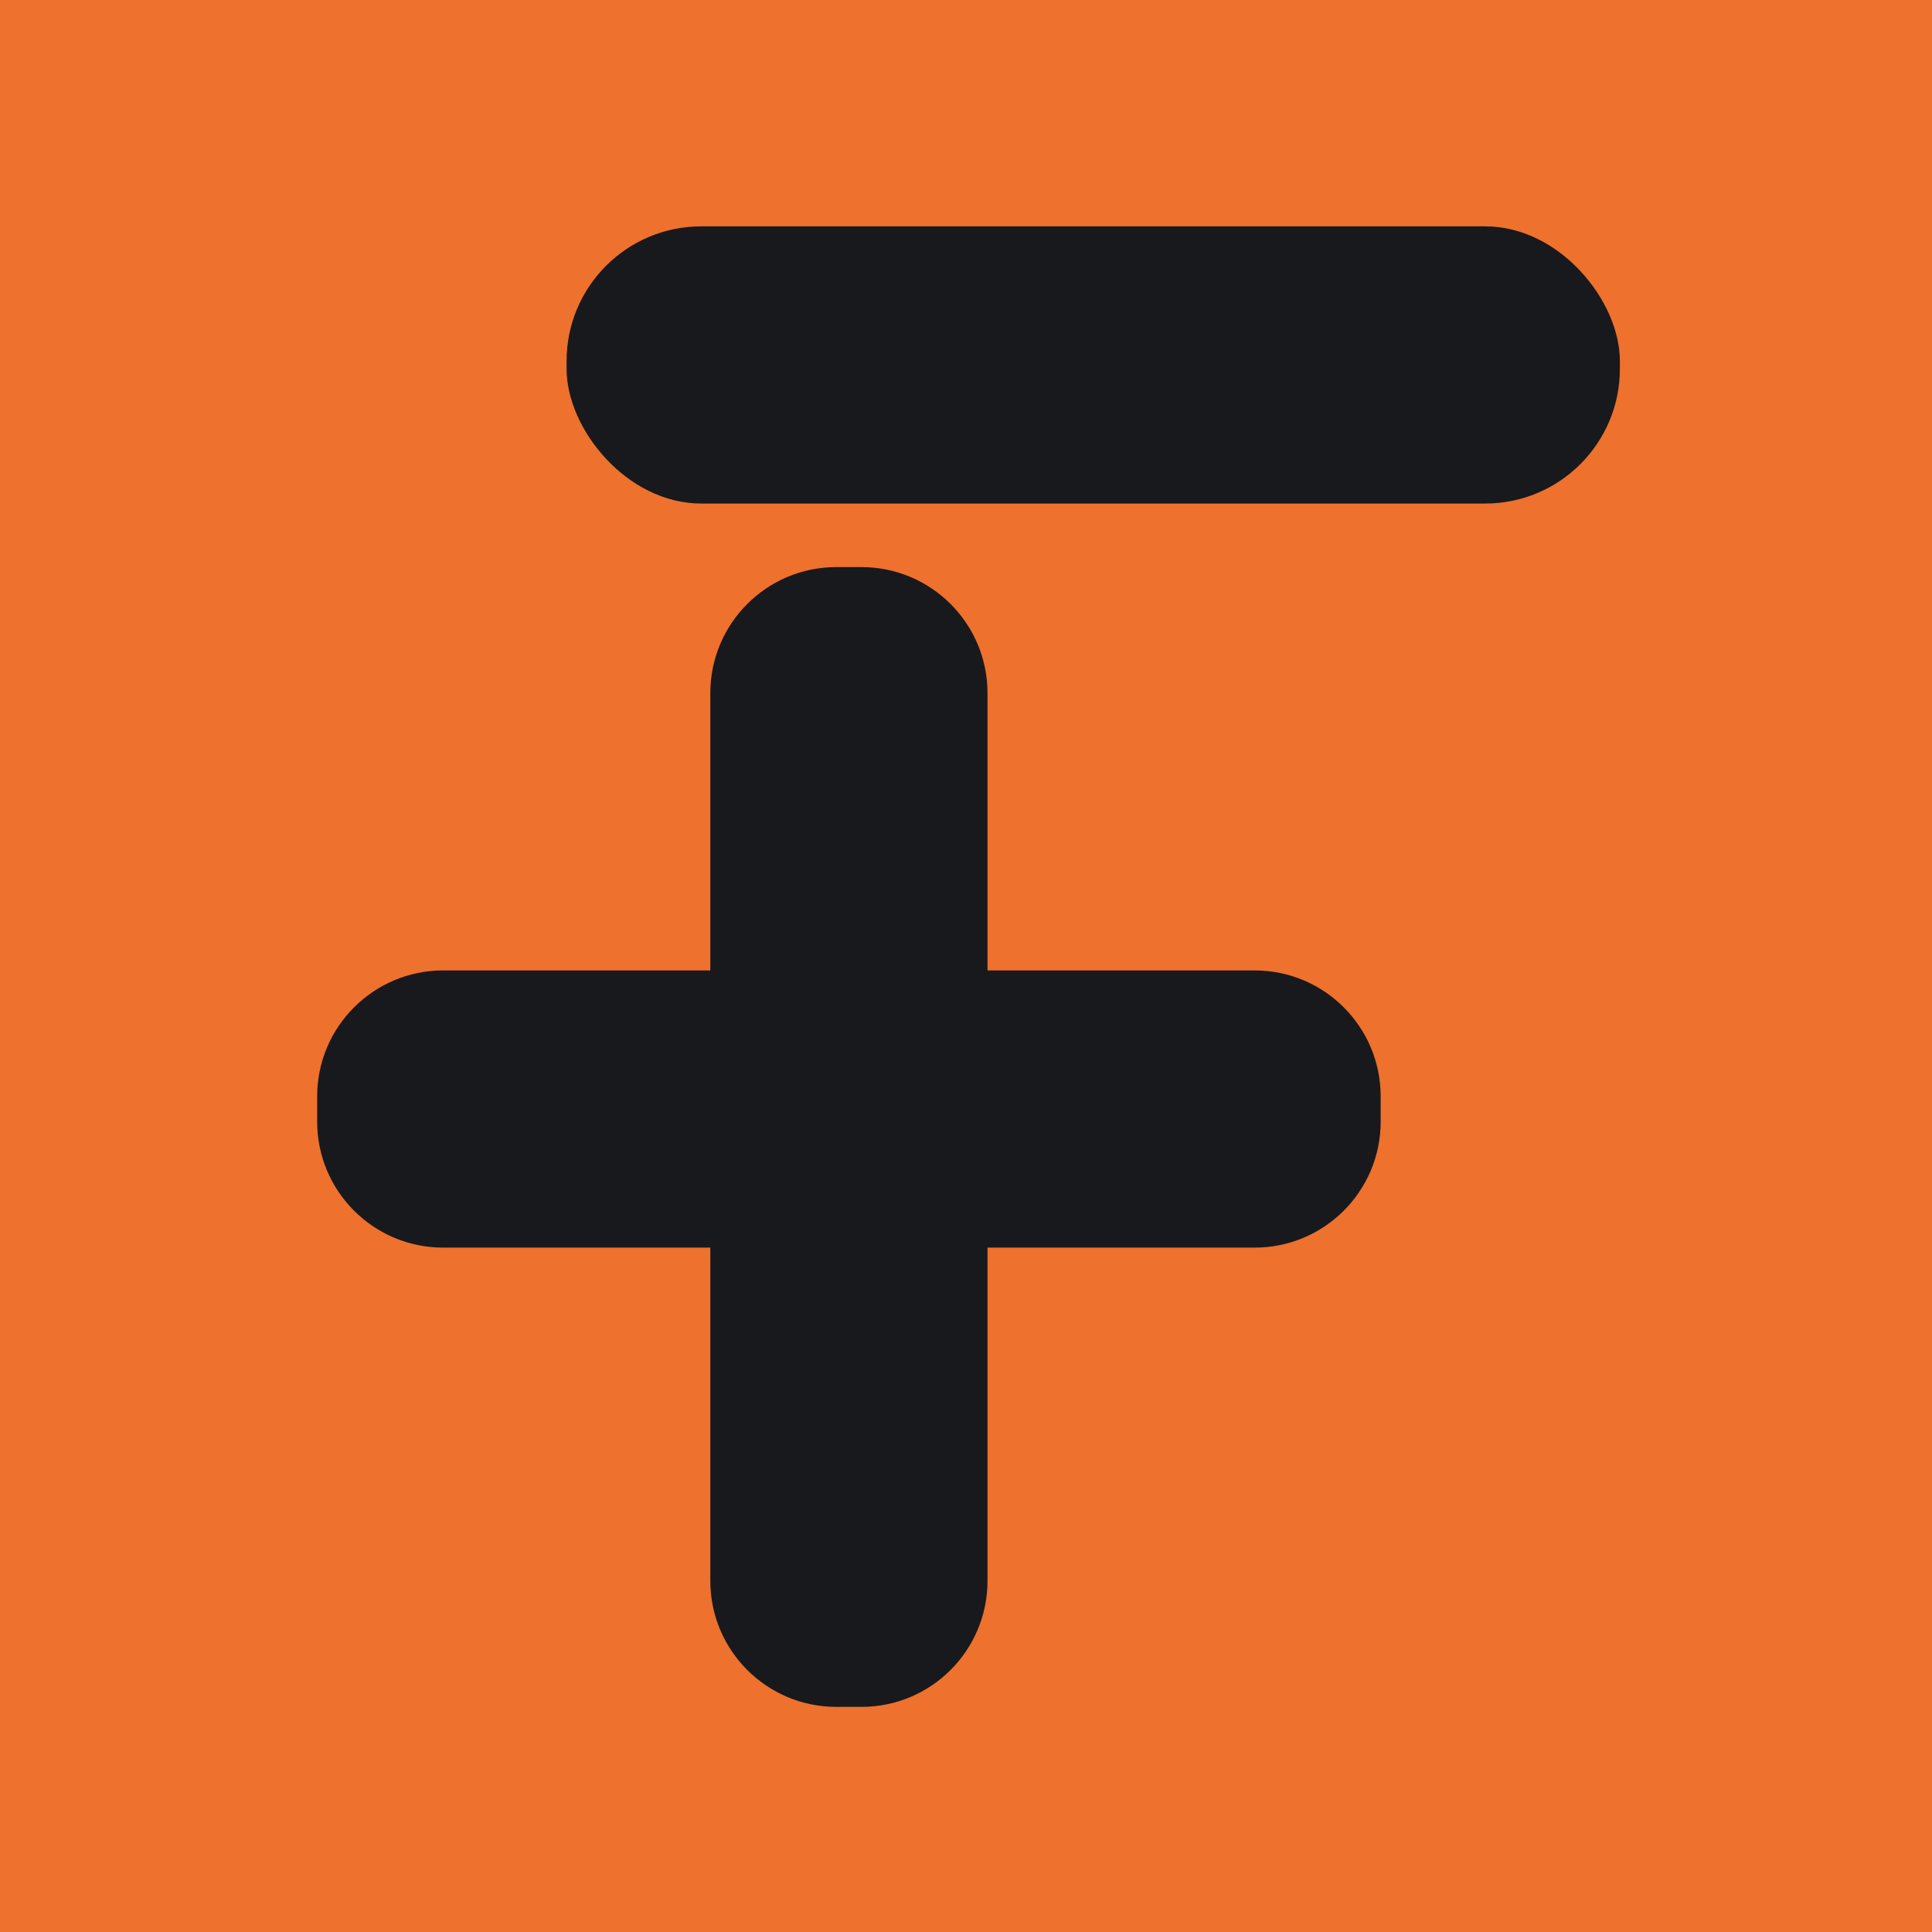
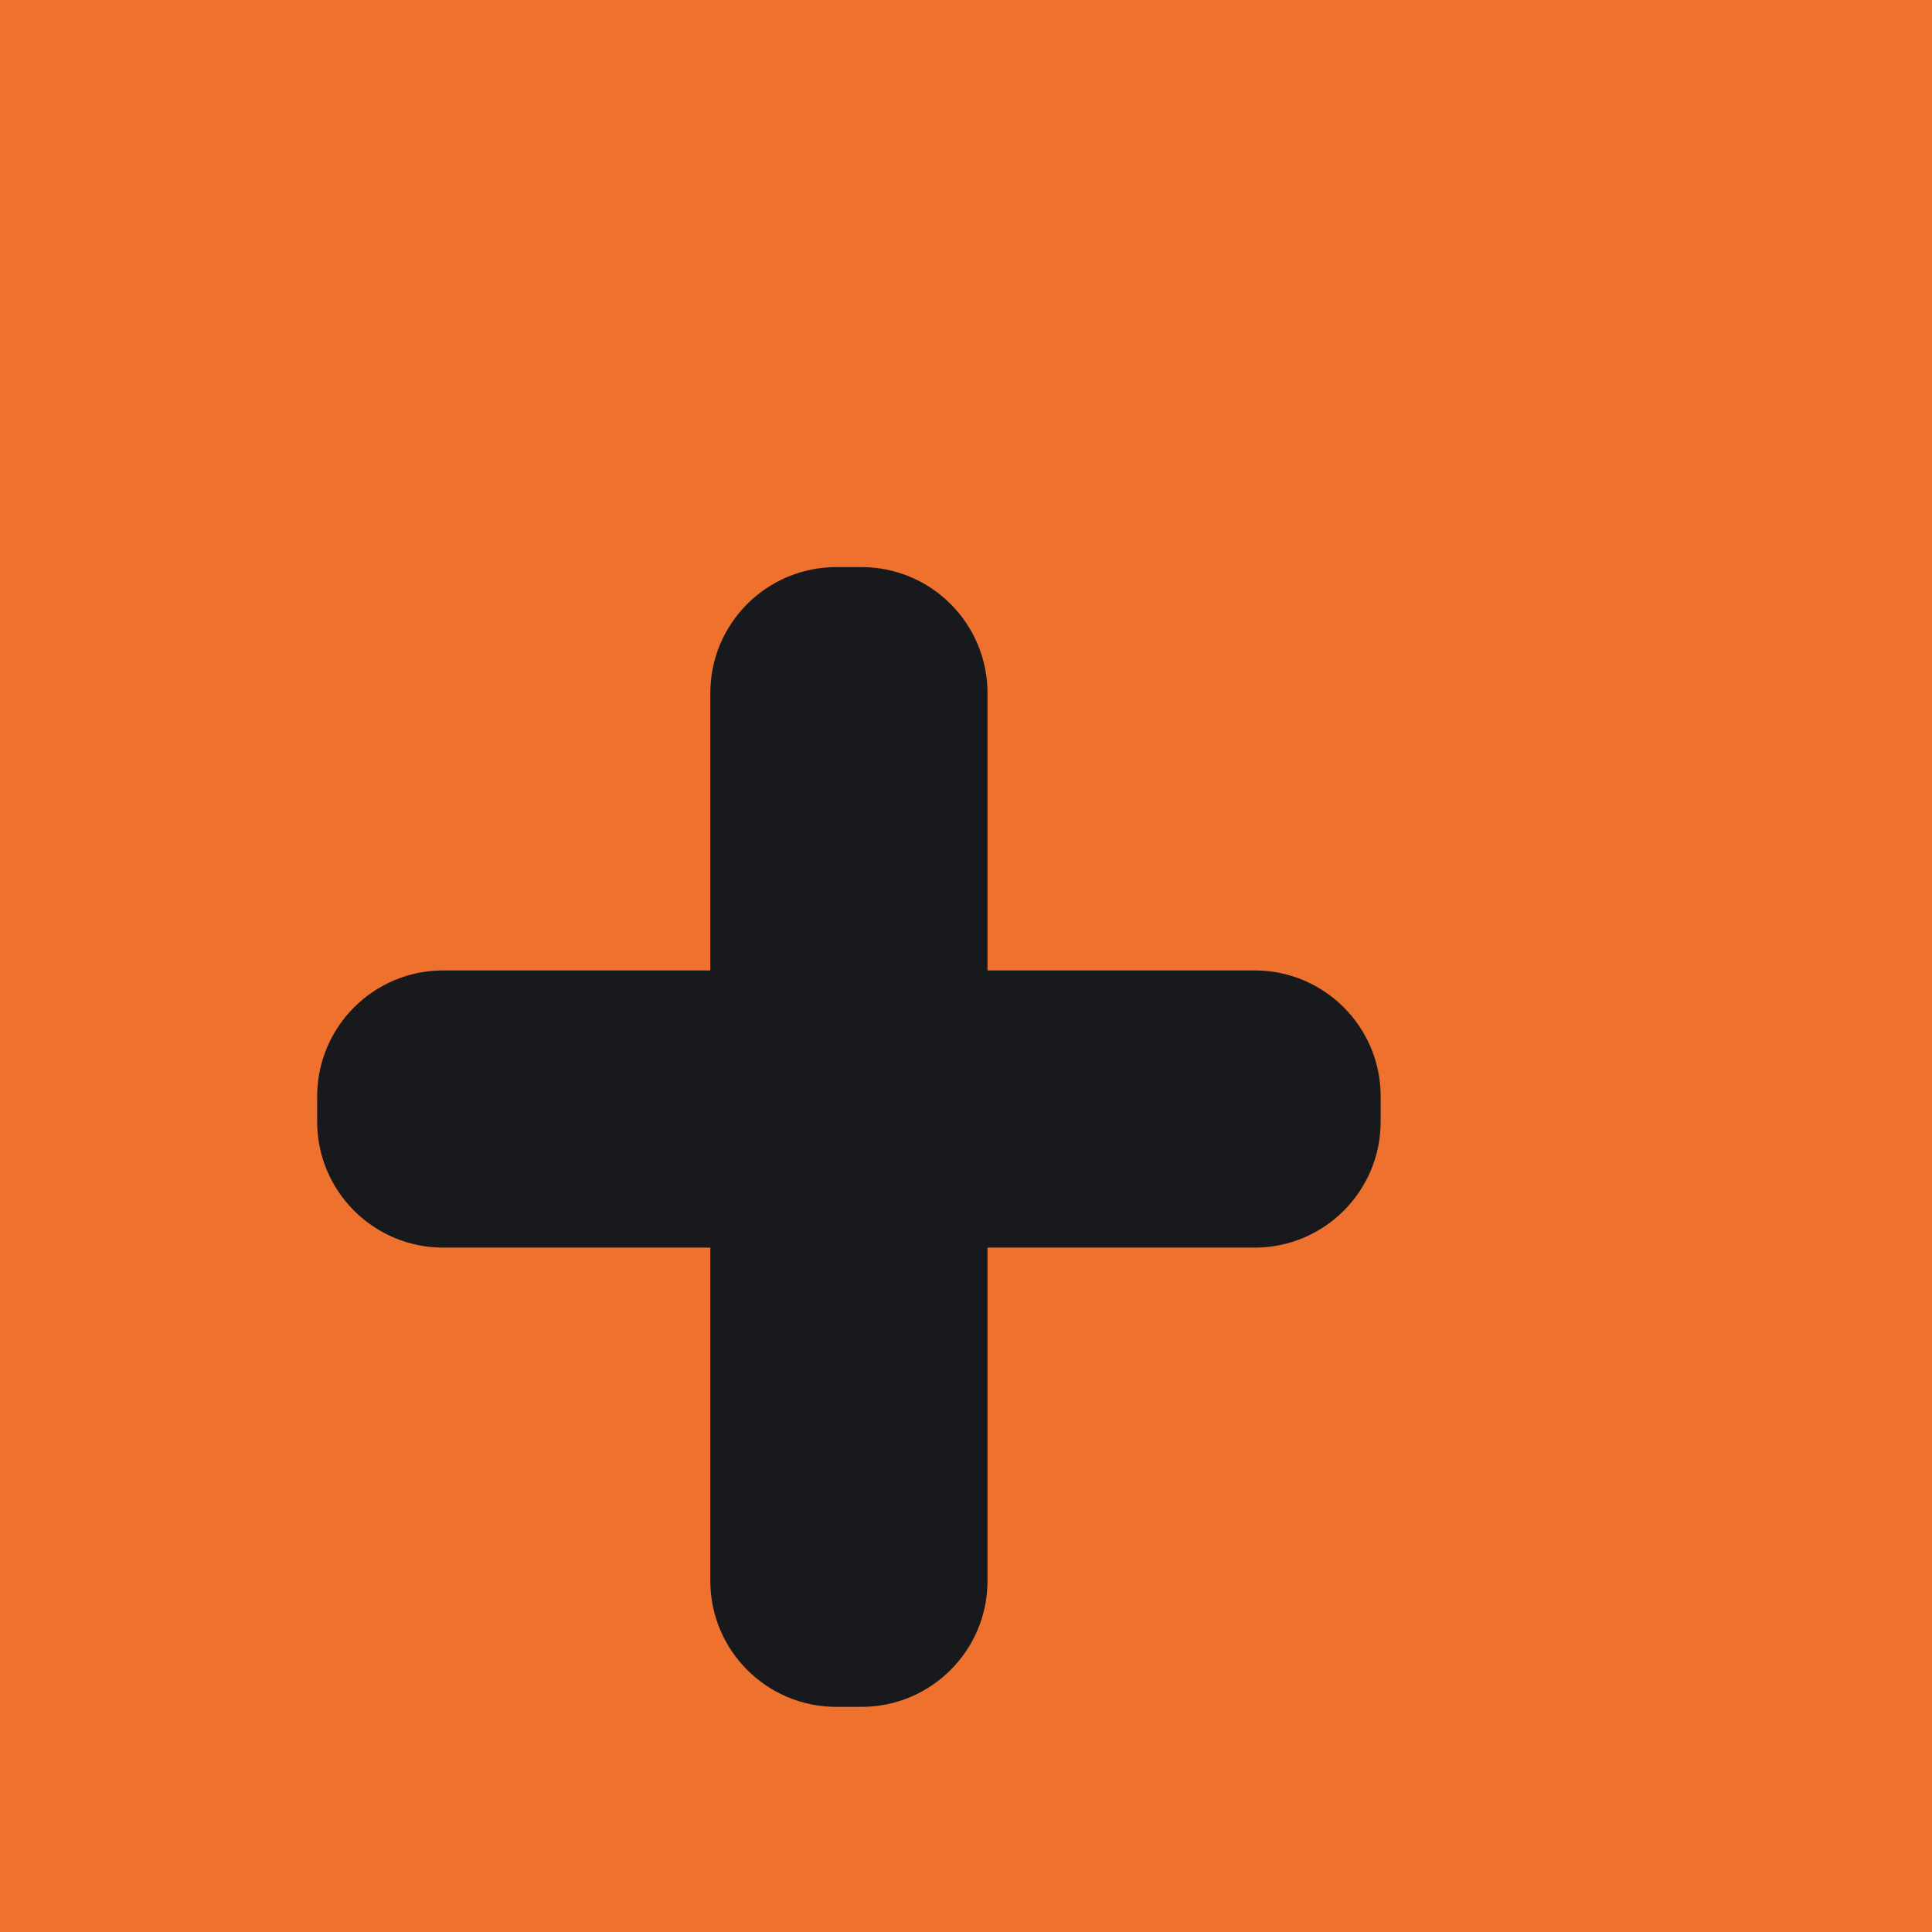
<svg xmlns="http://www.w3.org/2000/svg" width="134.06mm" height="134.06mm" viewBox="0 0 380 380">
  <g id="a" data-name="Vrstva 2">
    <rect width="380" height="380" style="fill: #ee712d;" />
  </g>
  <g id="b" data-name="Vrstva 3">
    <g>
      <path d="M246.77,190.87h-52.54v-54.54c0-13.69-11.1-24.79-24.79-24.79h-4.94c-13.69,0-24.79,11.1-24.79,24.79v54.54h-52.54c-13.69,0-24.79,11.1-24.79,24.79v4.94c0,13.69,11.1,24.79,24.79,24.79h52.54v65.54c0,13.69,11.1,24.79,24.79,24.79h4.94c13.69,0,24.79-11.1,24.79-24.79v-65.54h52.54c13.69,0,24.79-11.1,24.79-24.79v-4.94c0-13.69-11.1-24.79-24.79-24.79Z" style="fill: #18191c;" />
-       <rect x="111.44" y="44.52" width="207.17" height="54.52" rx="26.5" ry="26.5" style="fill: #18191c;" />
    </g>
  </g>
</svg>